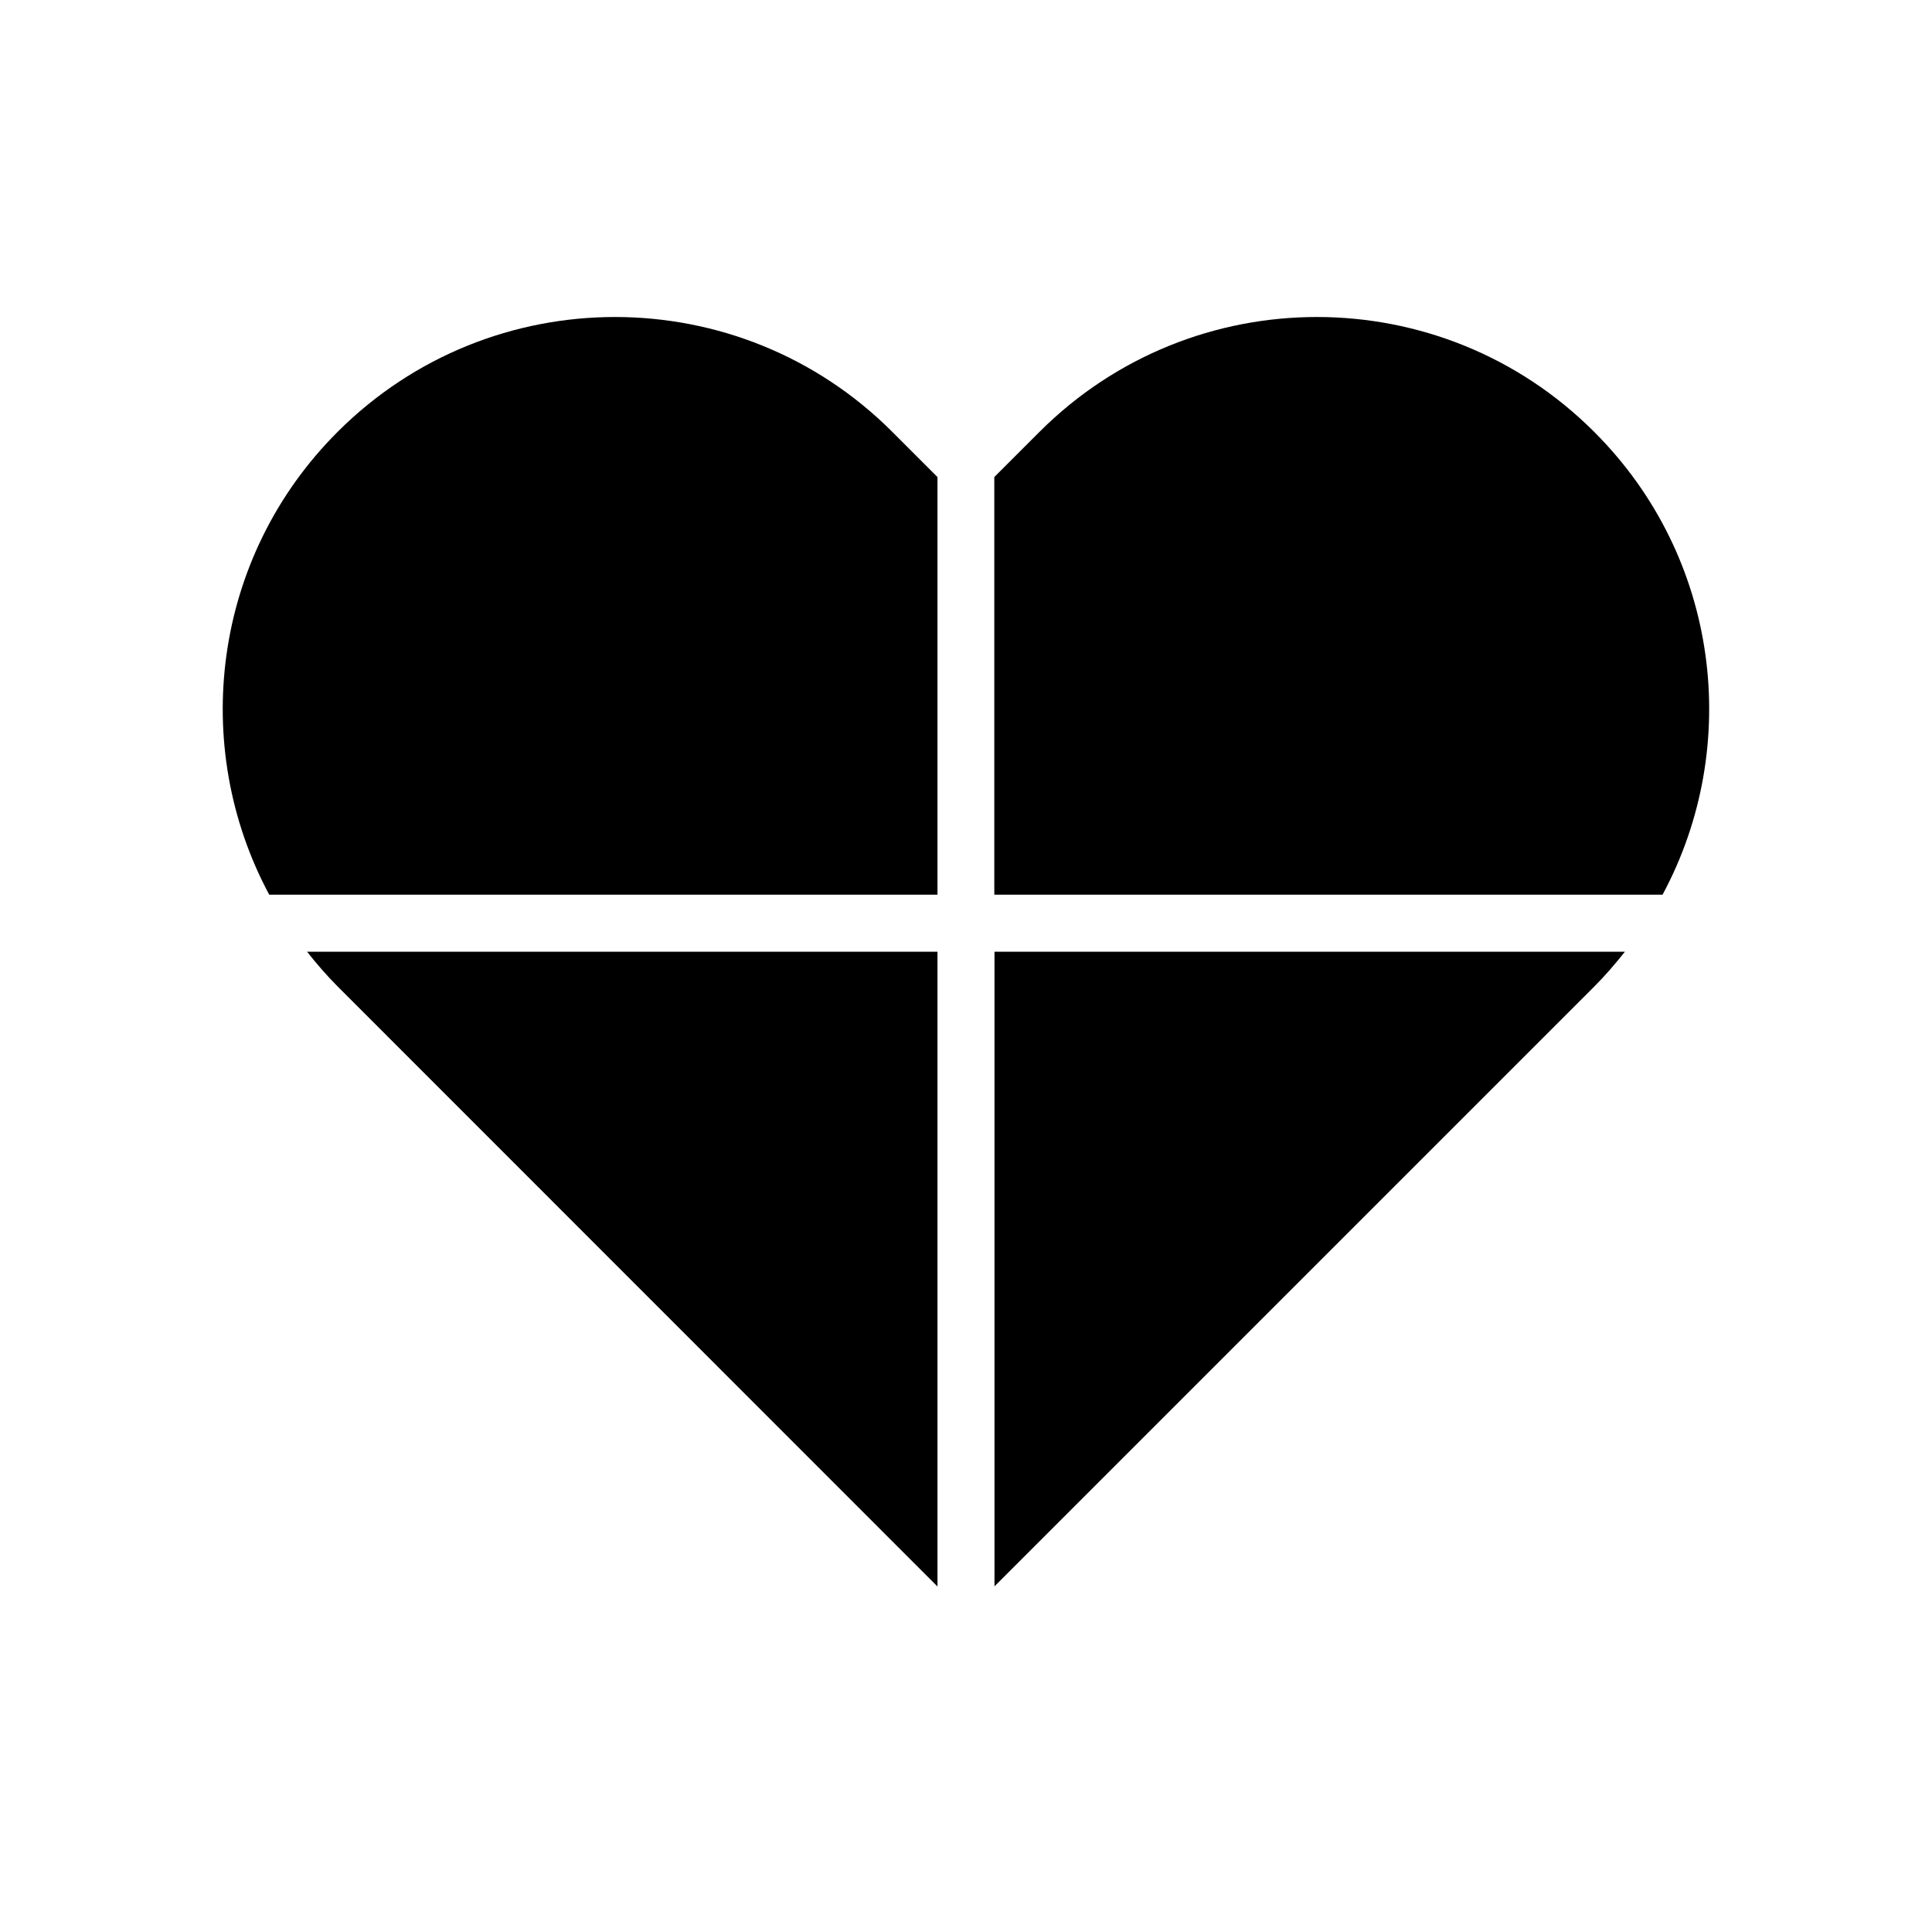
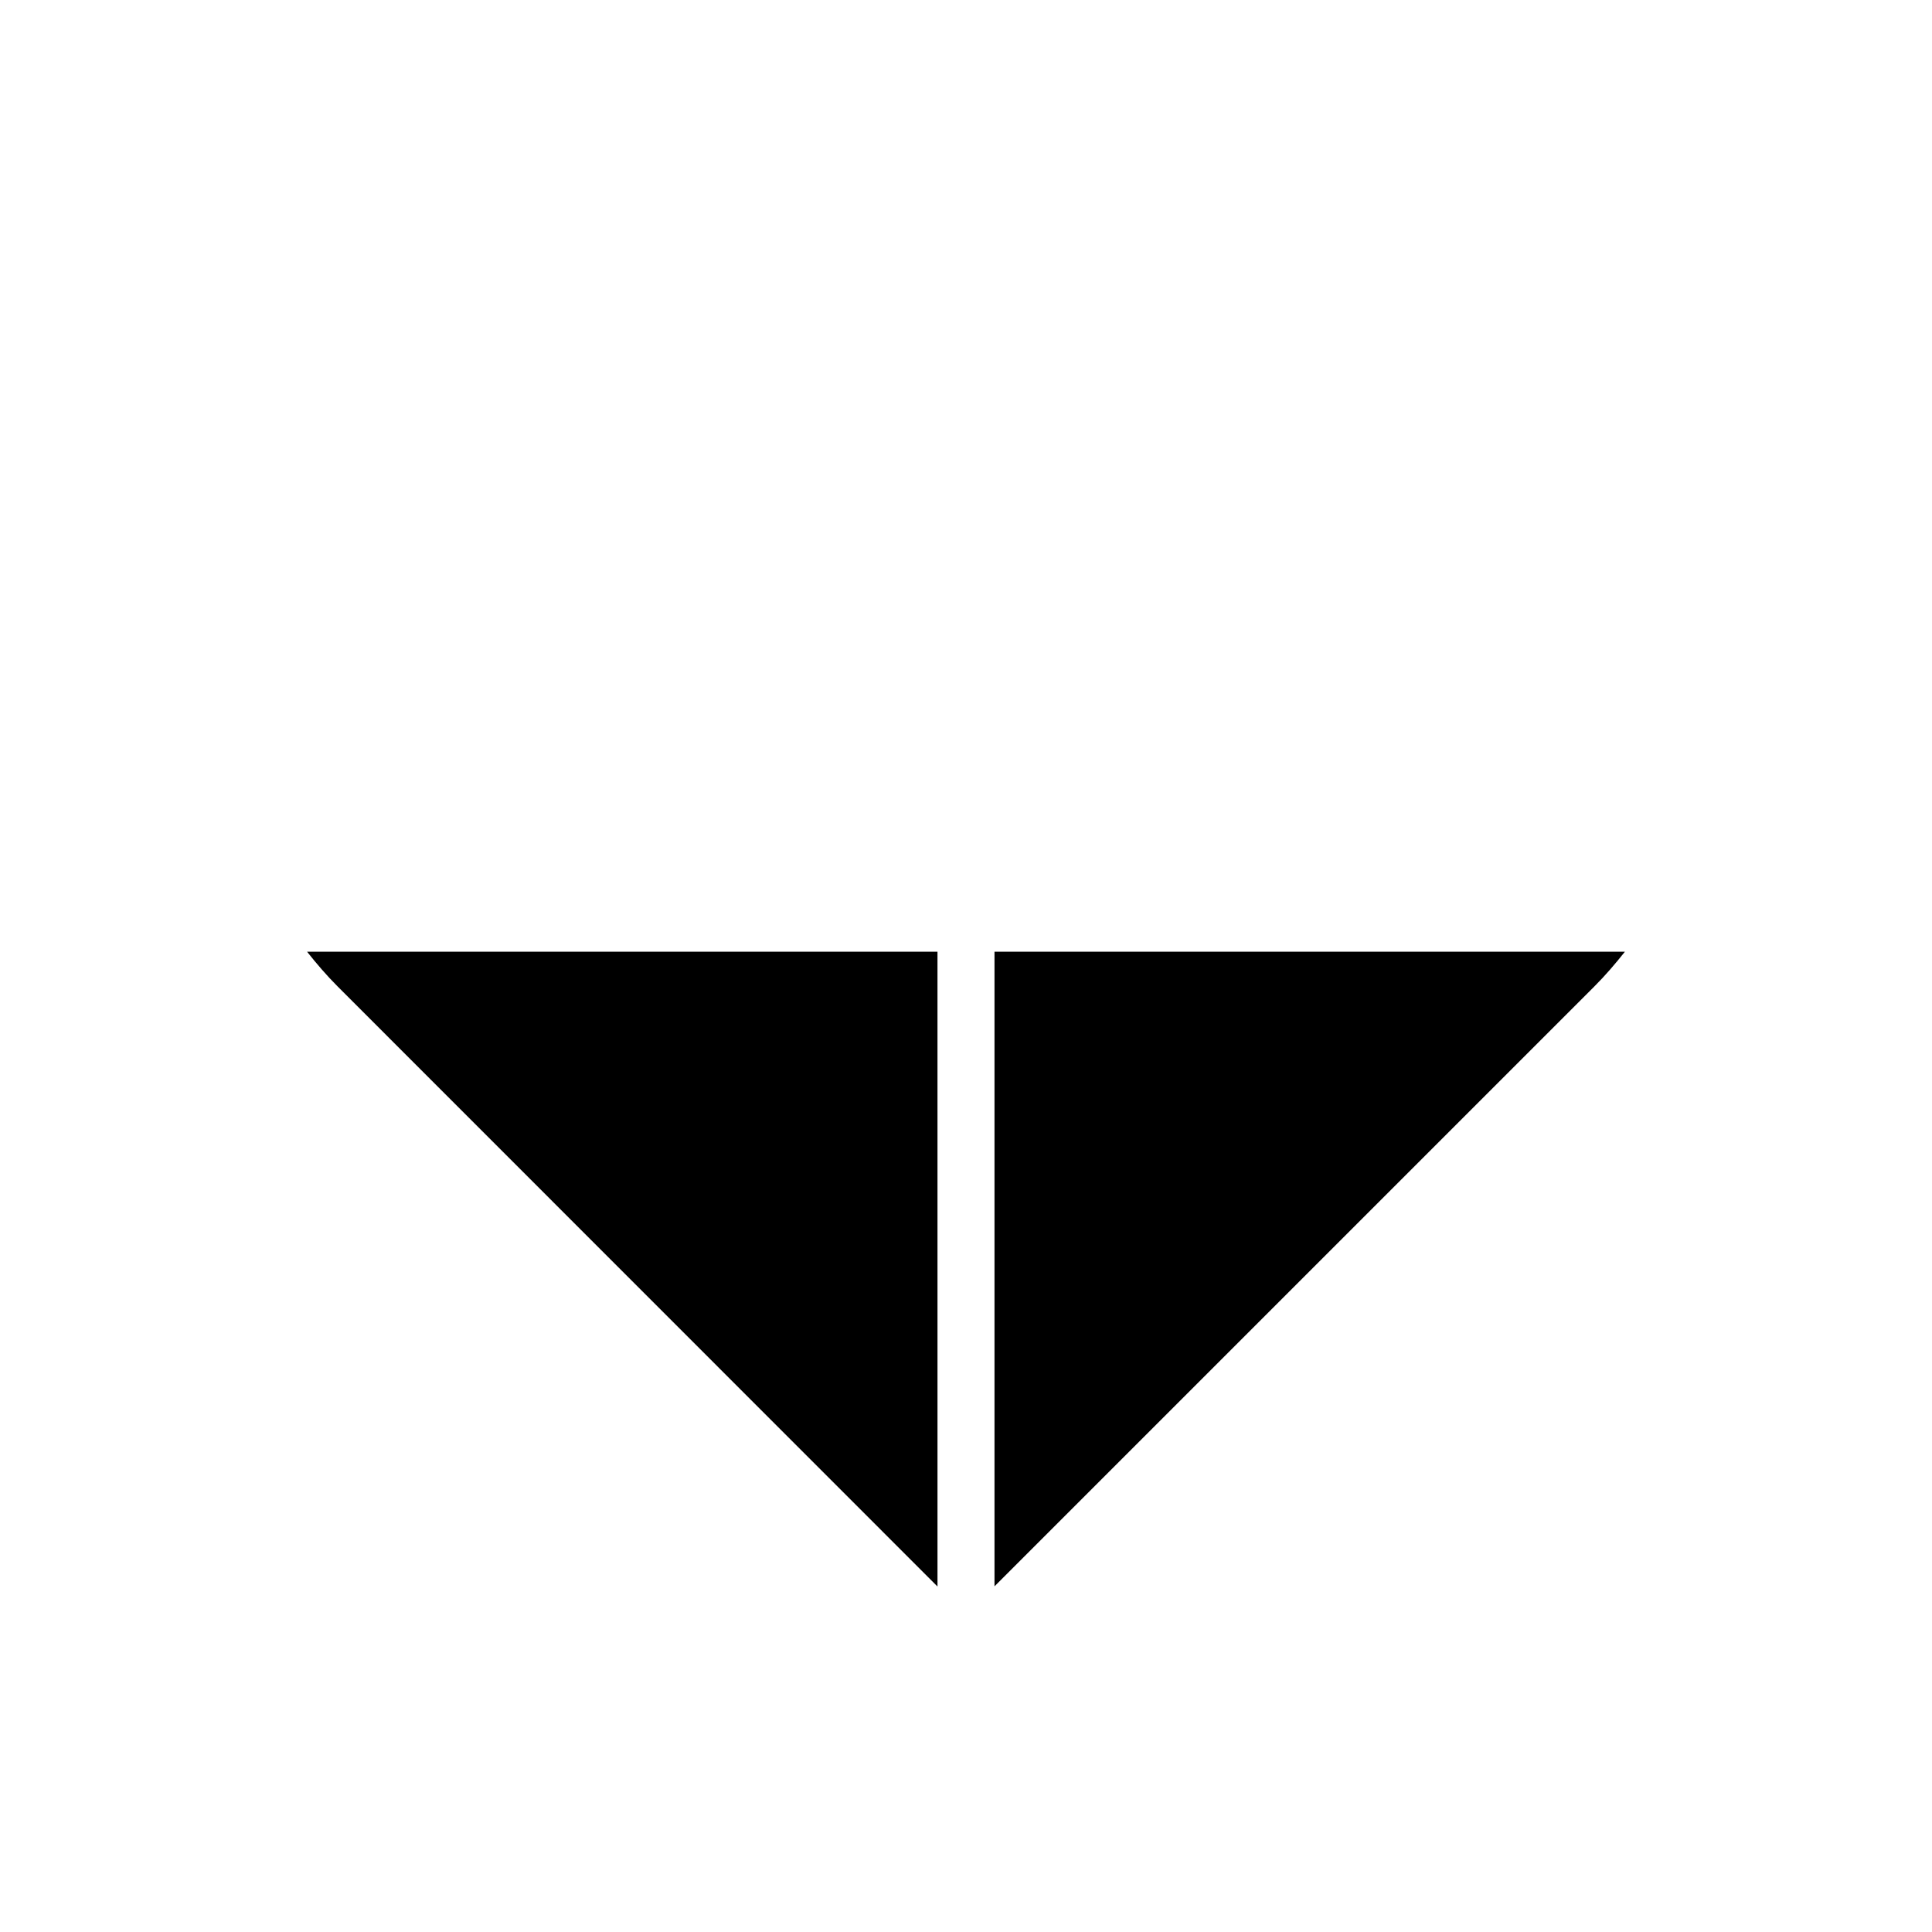
<svg xmlns="http://www.w3.org/2000/svg" fill="#000000" width="800px" height="800px" version="1.1" viewBox="144 144 512 512">
  <g>
-     <path d="m407.55 381.11h177.04c21.16-39.348 15.164-89.426-18.086-122.63l-0.051-0.051c-40.559-40.559-106.36-40.559-146.96 0l-11.992 11.992v110.69z" />
-     <path d="m392.44 381.11v-110.69l-11.992-11.992c-40.559-40.559-106.36-40.559-146.96 0l-0.051 0.051c-33.199 33.199-39.195 83.281-18.086 122.63z" />
    <path d="m407.55 396.22v168.17l158.95-158.95c2.922-2.922 5.594-6.047 8.113-9.219z" />
    <path d="m392.44 396.22h-167.06c2.519 3.176 5.188 6.297 8.113 9.219l158.95 159z" />
  </g>
</svg>